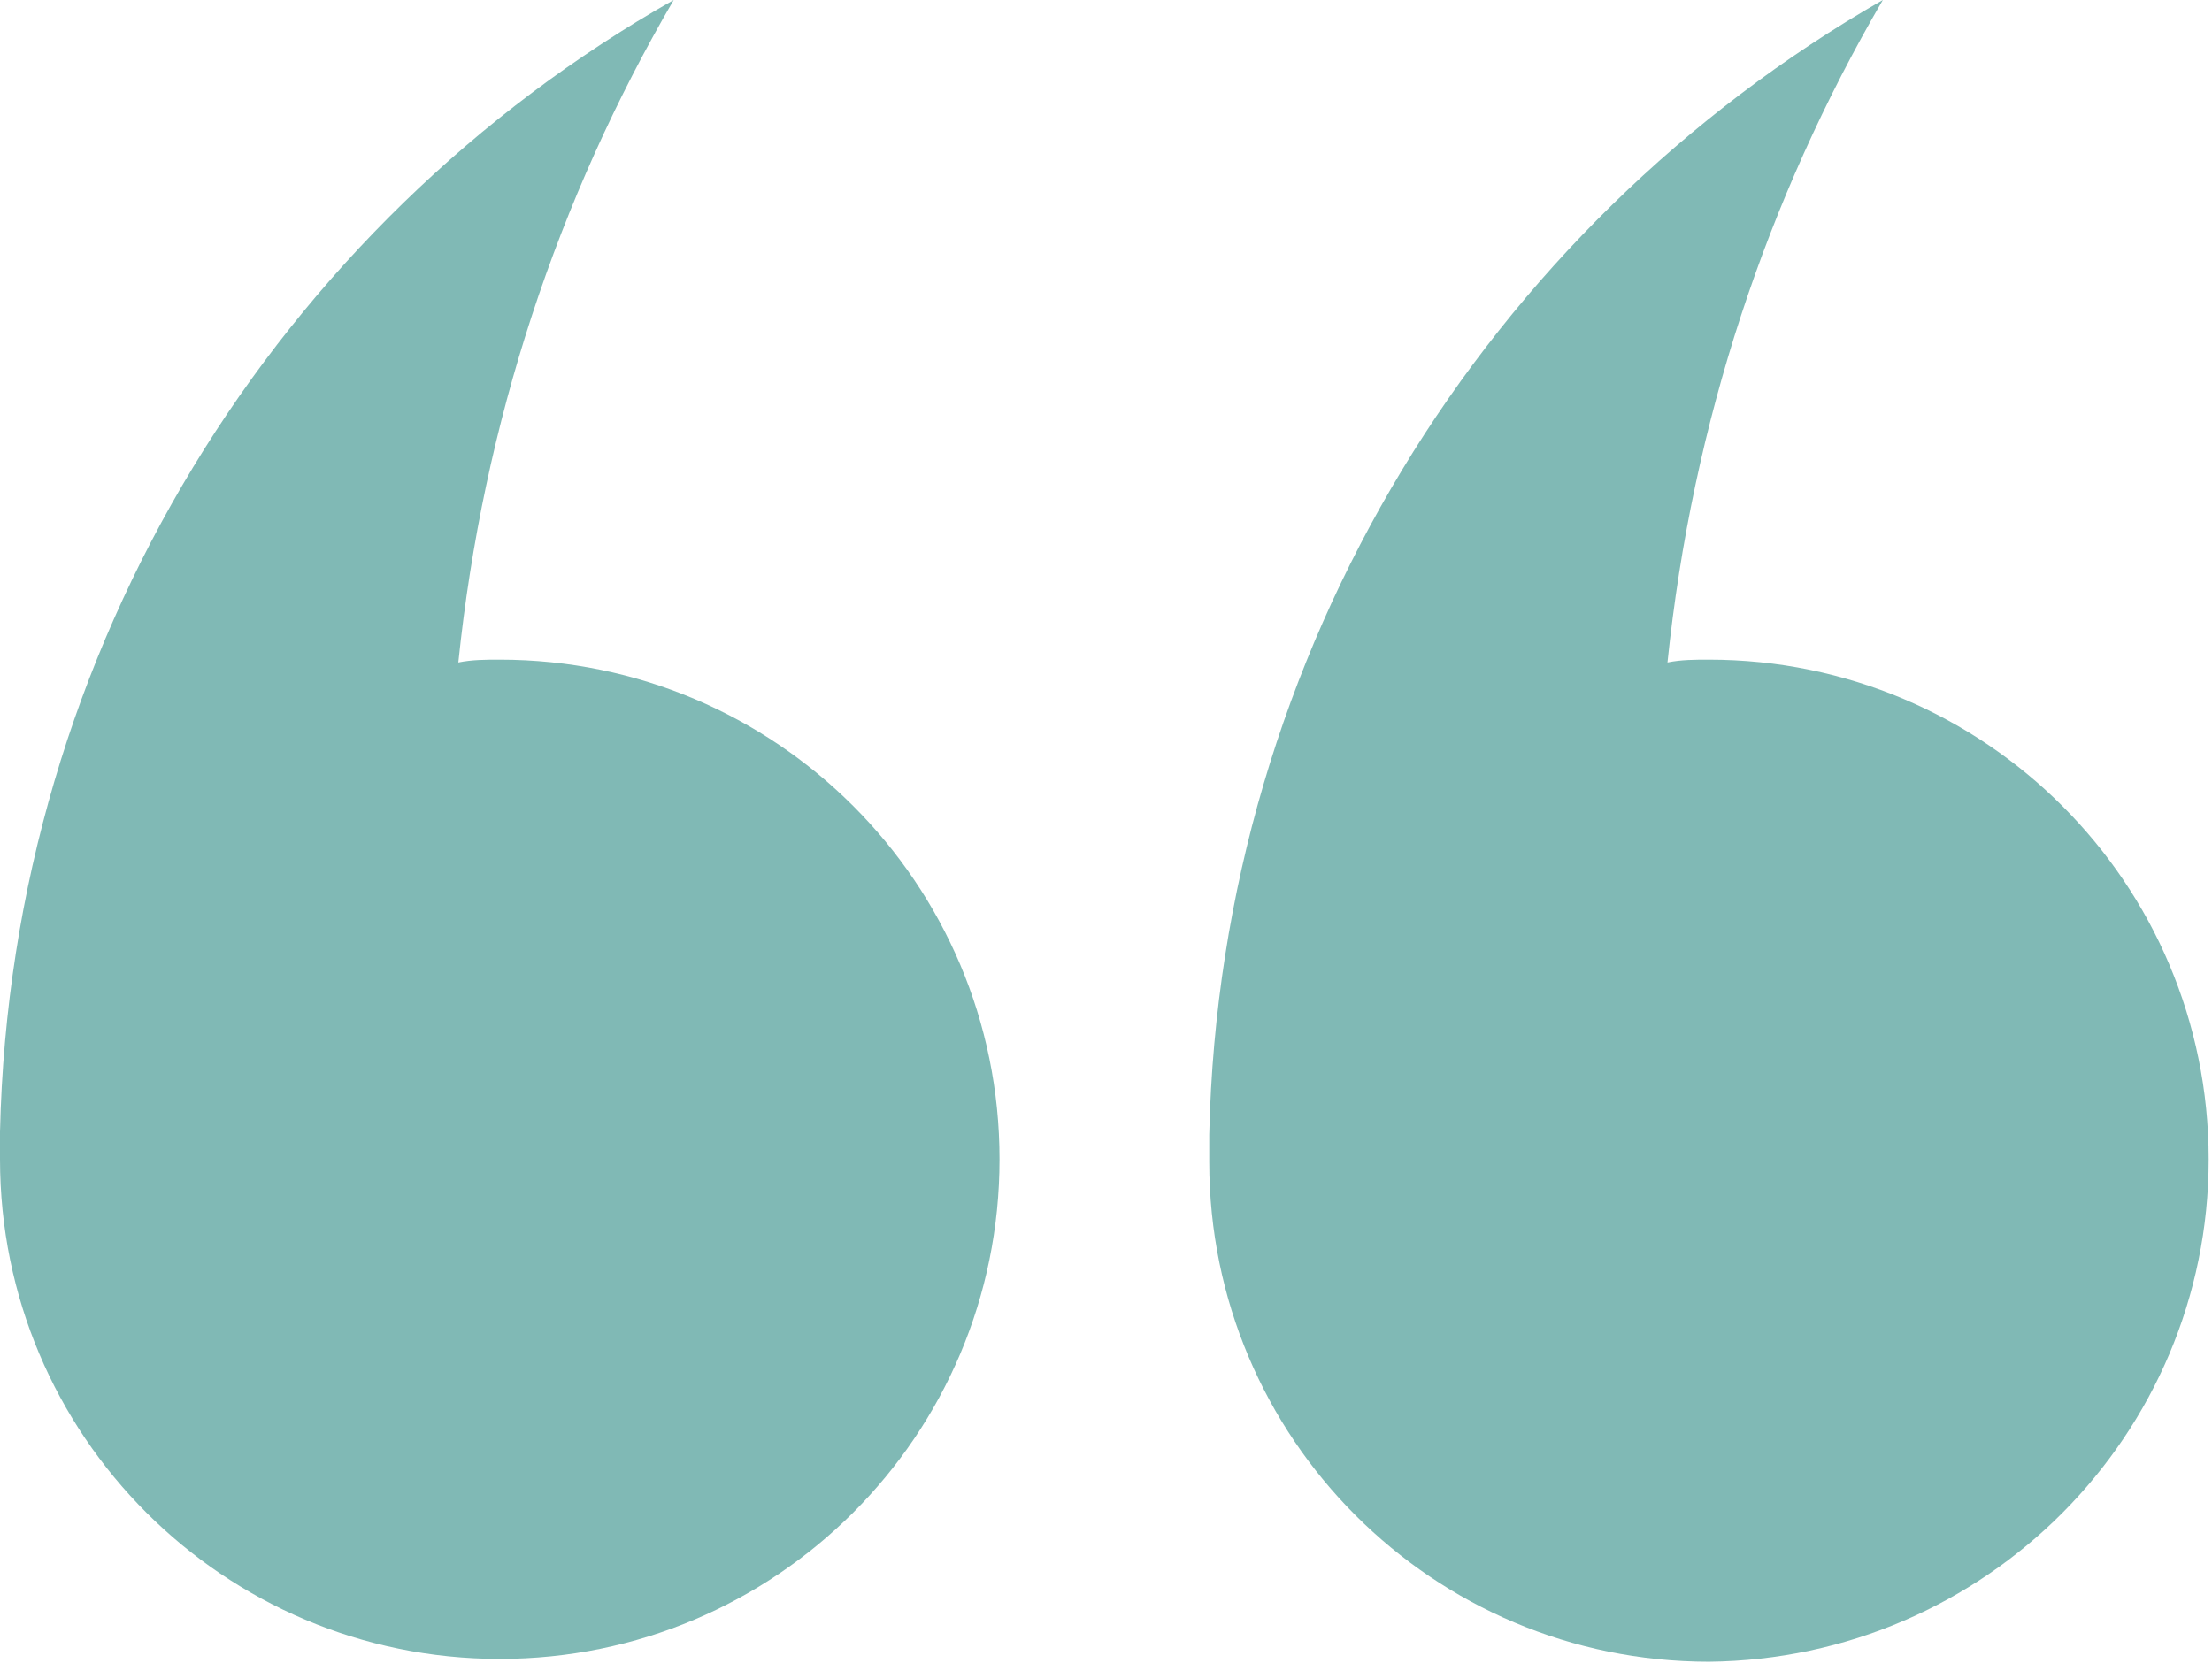
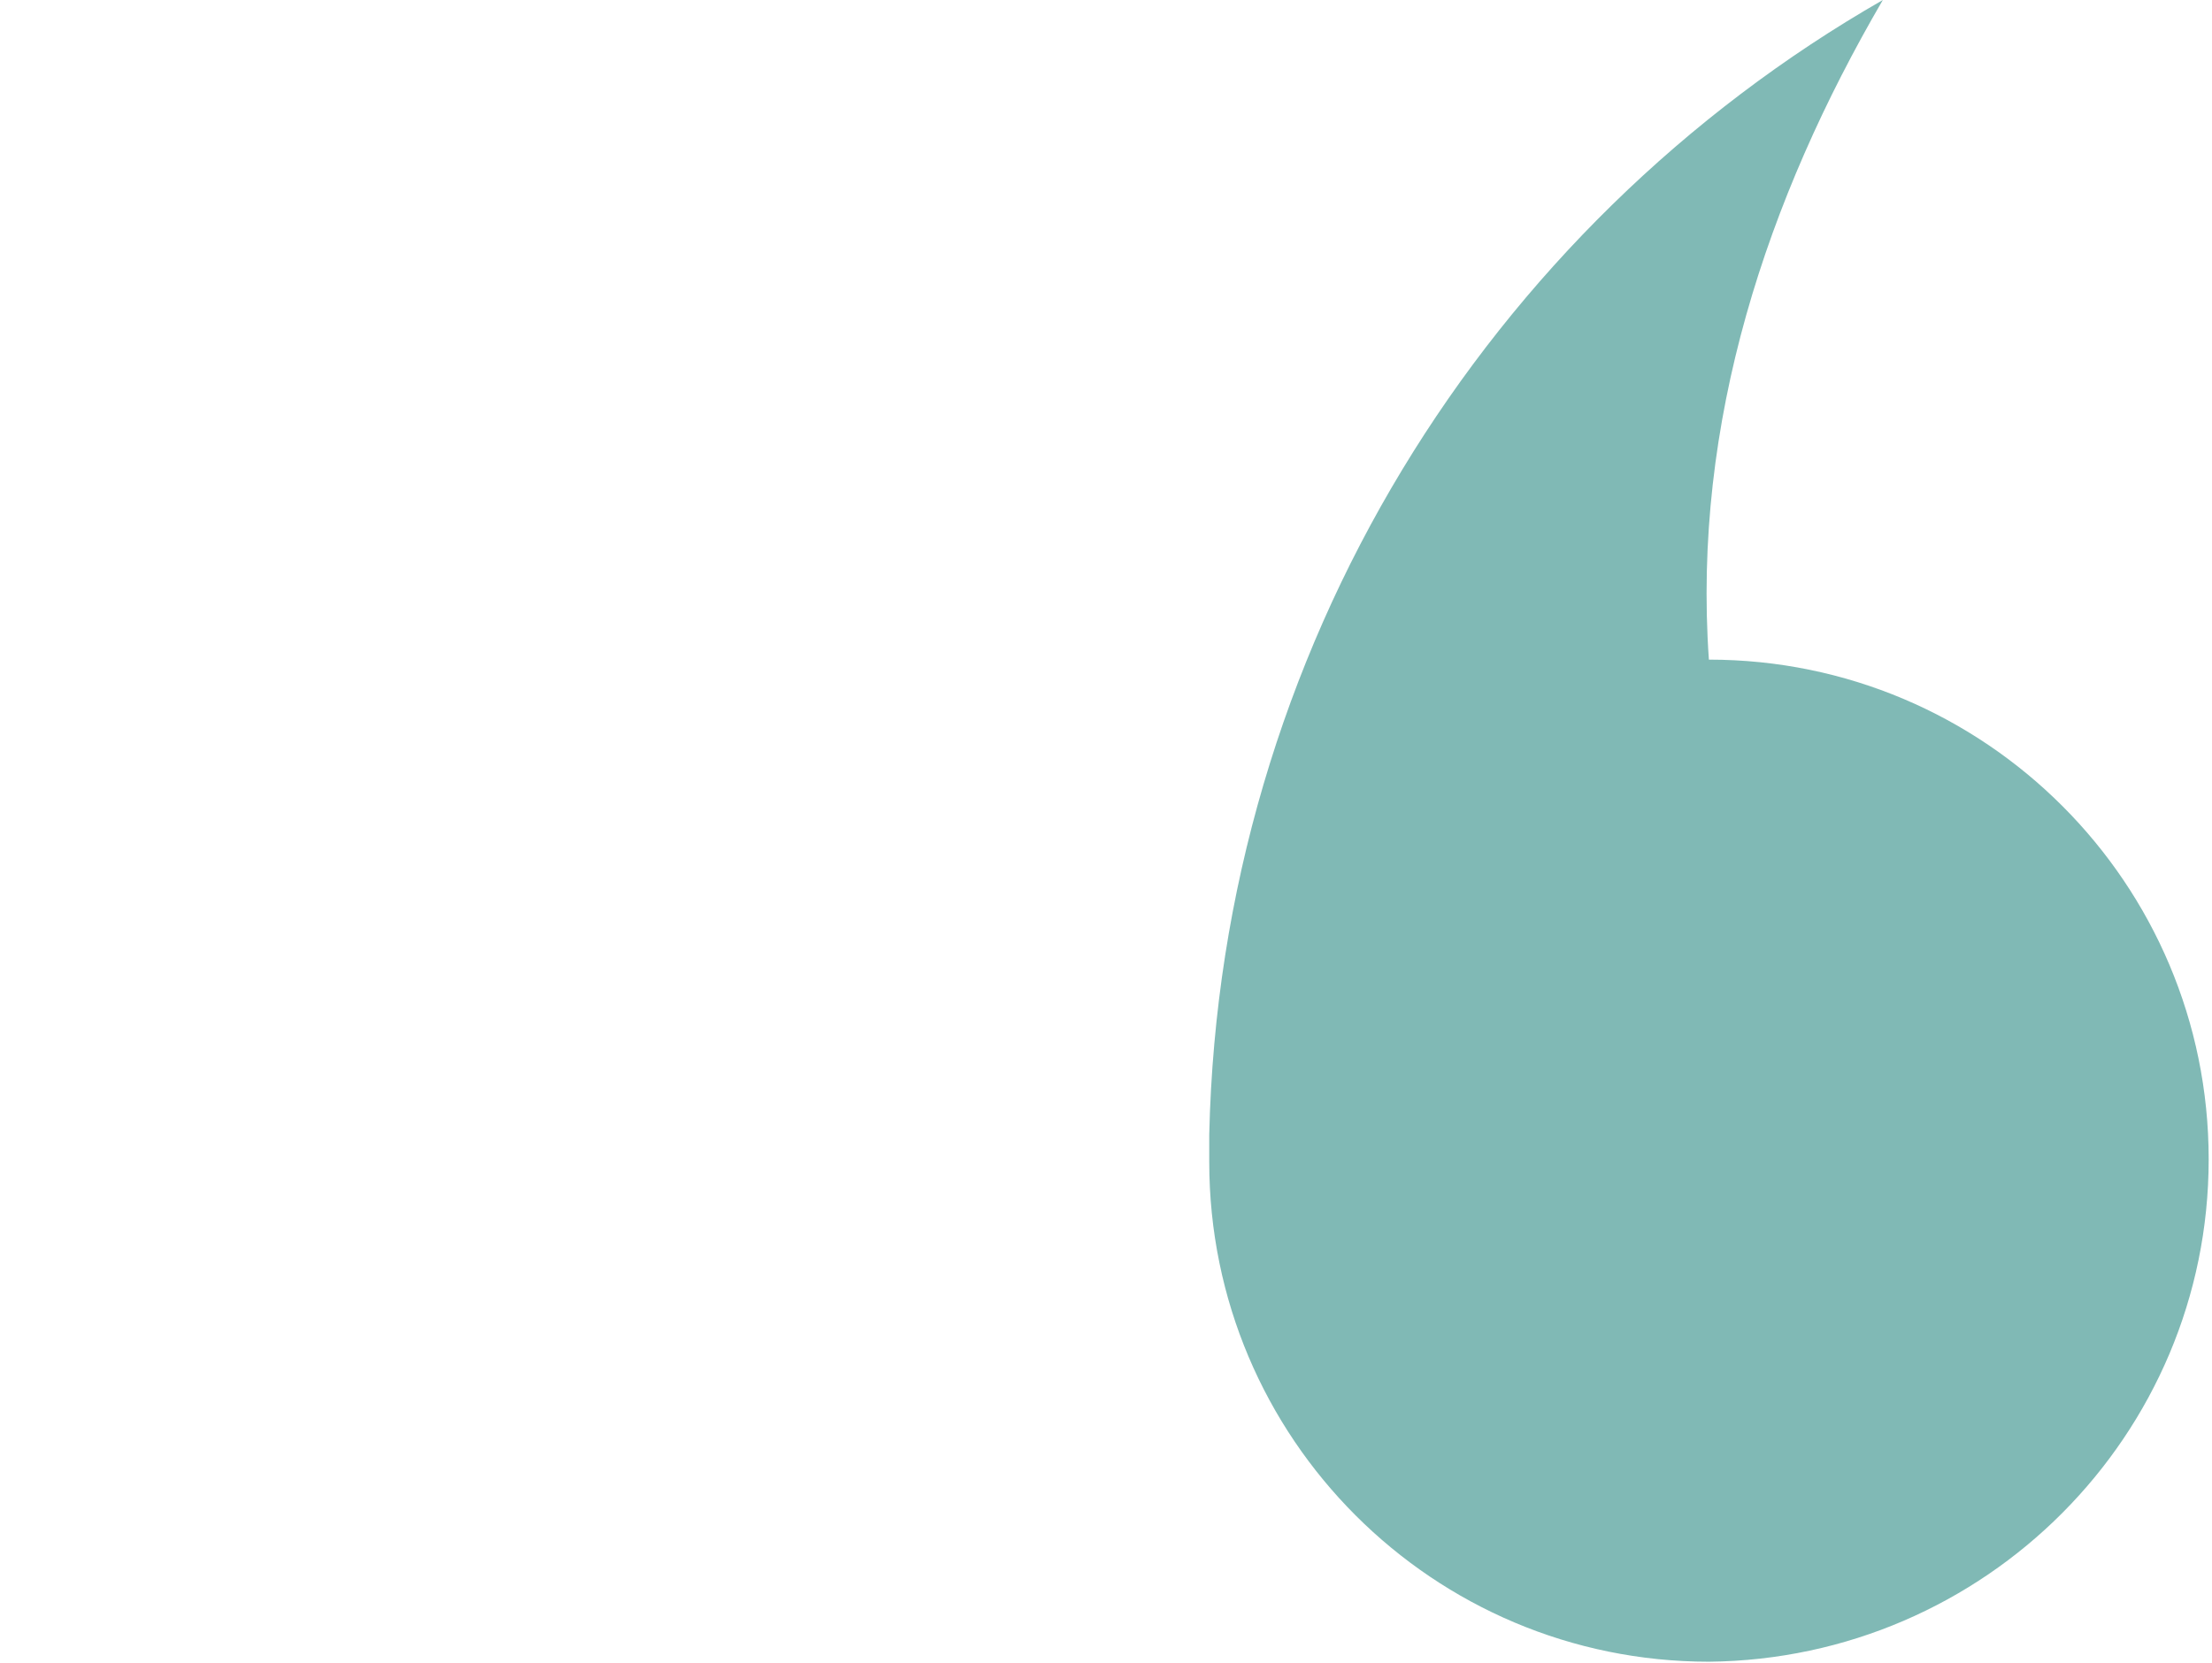
<svg xmlns="http://www.w3.org/2000/svg" width="266" height="200" viewBox="0 0 266 200" fill="none">
-   <path d="M60.096 199.54C93.296 199.54 120.195 172.643 120.195 139.441C120.195 106.24 93.297 79.343 60.096 79.343C58.436 79.343 56.776 79.343 55.116 79.68C58.099 50.799 67.073 23.901 81.015 1.55407e-05C33.535 26.897 1.321 77.681 1.61803e-05 136.12L1.58901e-05 139.44C1.29877e-05 172.64 26.895 199.54 60.096 199.54Z" fill="#02756D" fill-opacity="0.5" />
-   <path d="M205.499 79.343C203.839 79.343 202.179 79.343 200.519 79.68C203.501 50.799 212.476 23.901 226.417 0C178.938 27.221 146.737 78.02 145.416 136.459L145.416 139.779C145.416 172.979 172.313 199.877 205.515 199.877C238.702 199.54 265.6 172.643 265.6 139.443C265.6 106.244 238.7 79.343 205.499 79.343Z" fill="#02756D" fill-opacity="0.5" />
+   <path d="M205.499 79.343C203.501 50.799 212.476 23.901 226.417 0C178.938 27.221 146.737 78.02 145.416 136.459L145.416 139.779C145.416 172.979 172.313 199.877 205.515 199.877C238.702 199.54 265.6 172.643 265.6 139.443C265.6 106.244 238.7 79.343 205.499 79.343Z" fill="#02756D" fill-opacity="0.5" />
</svg>